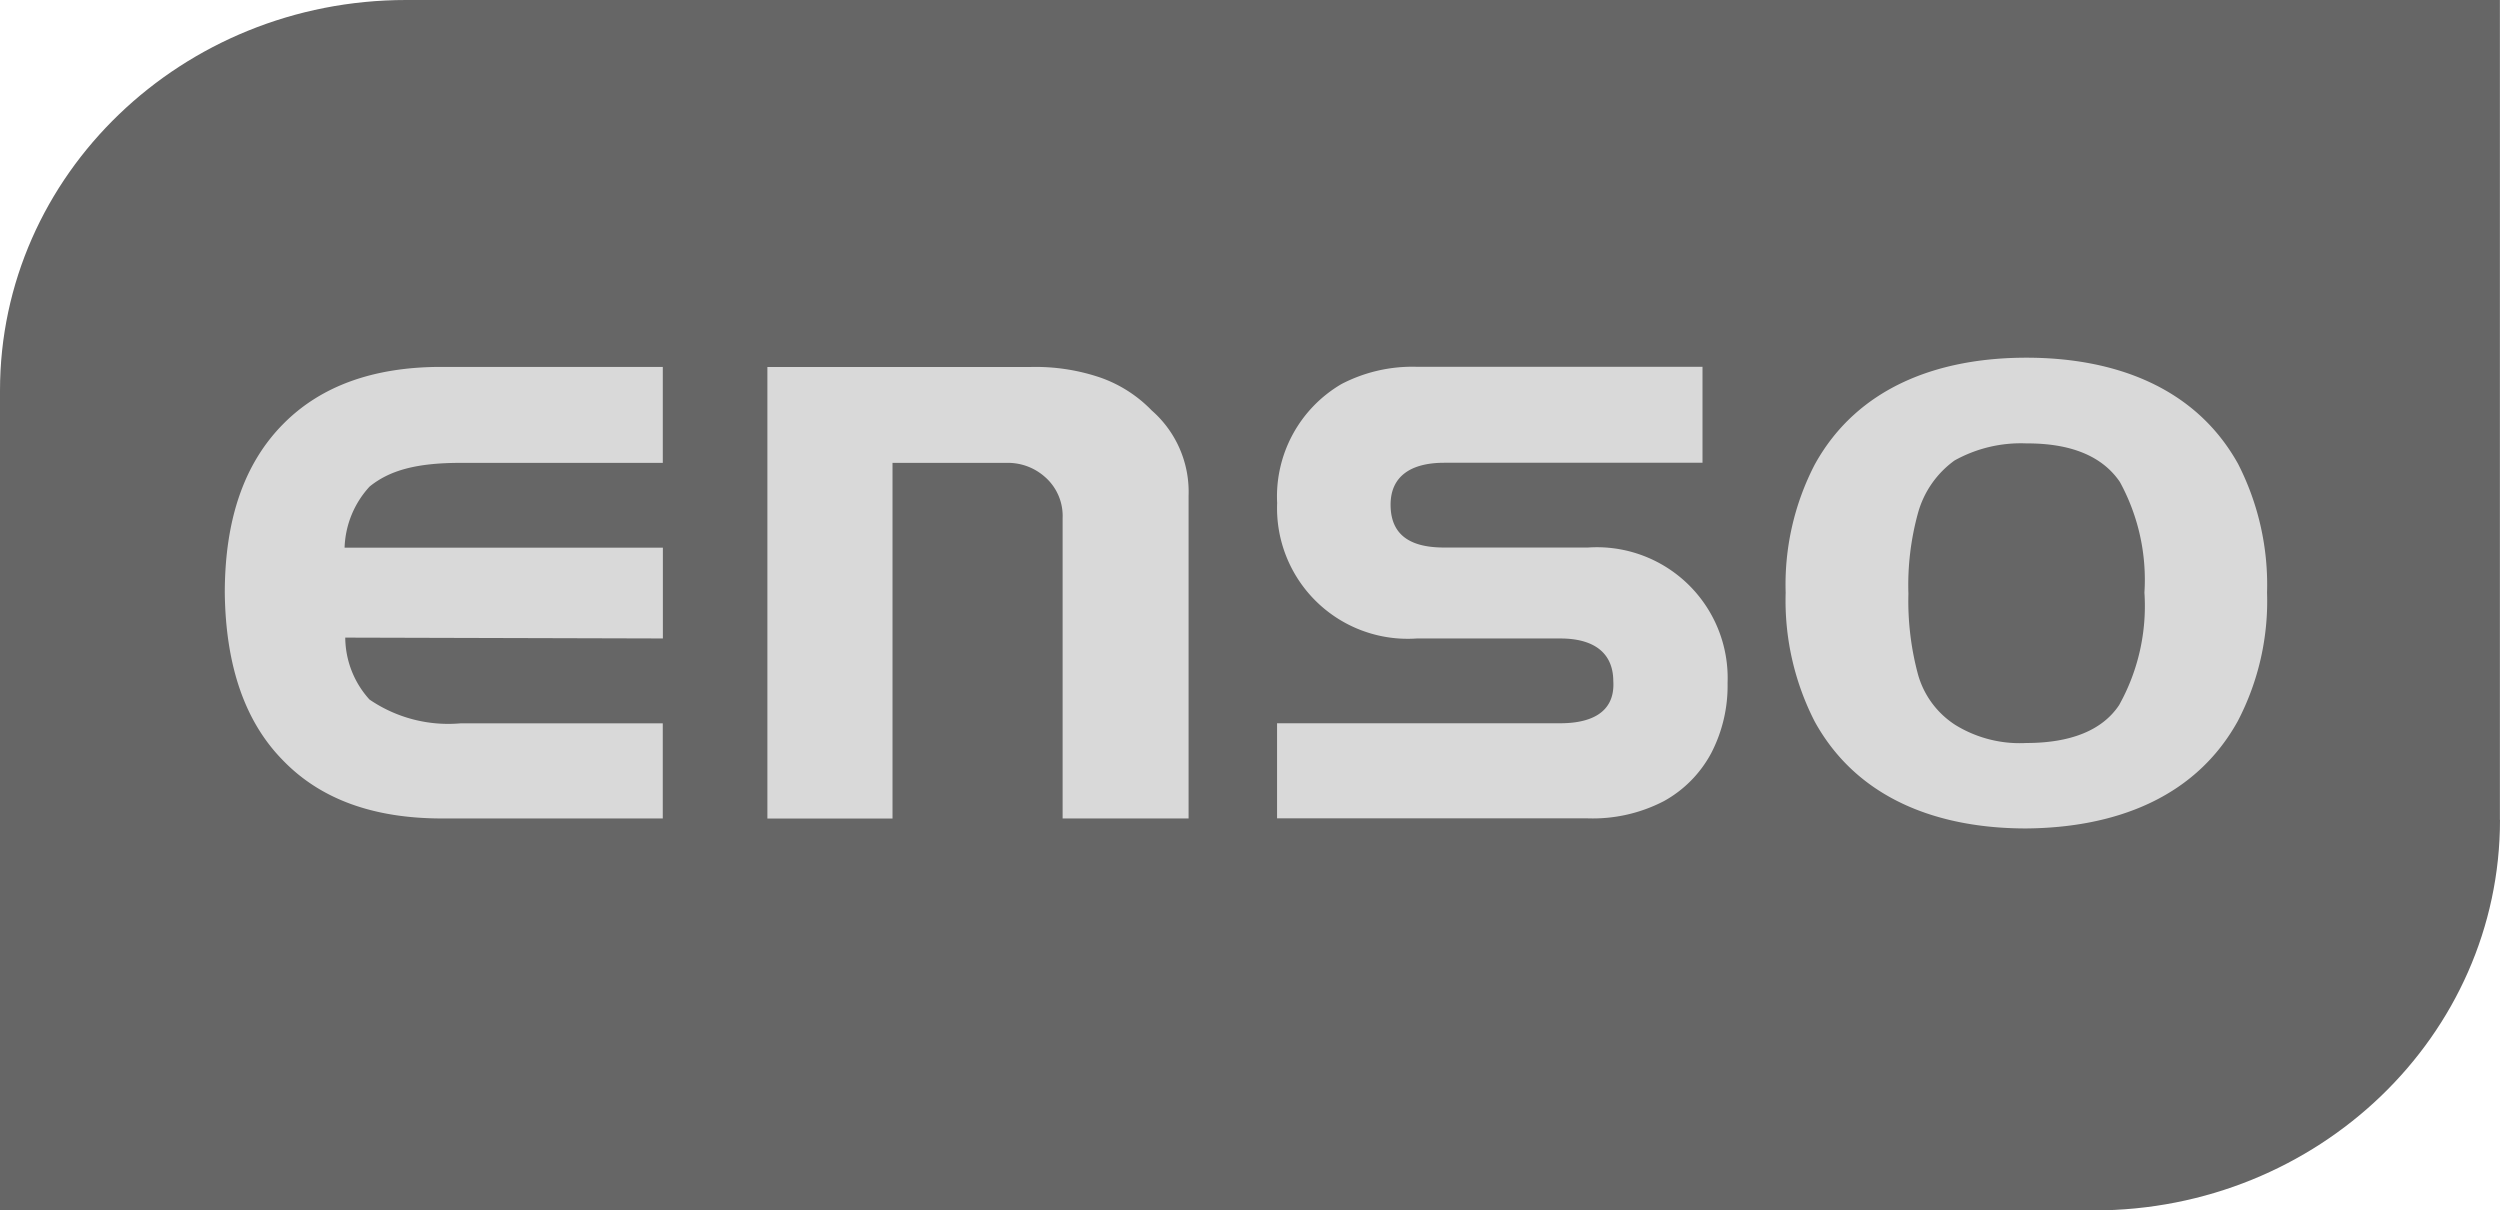
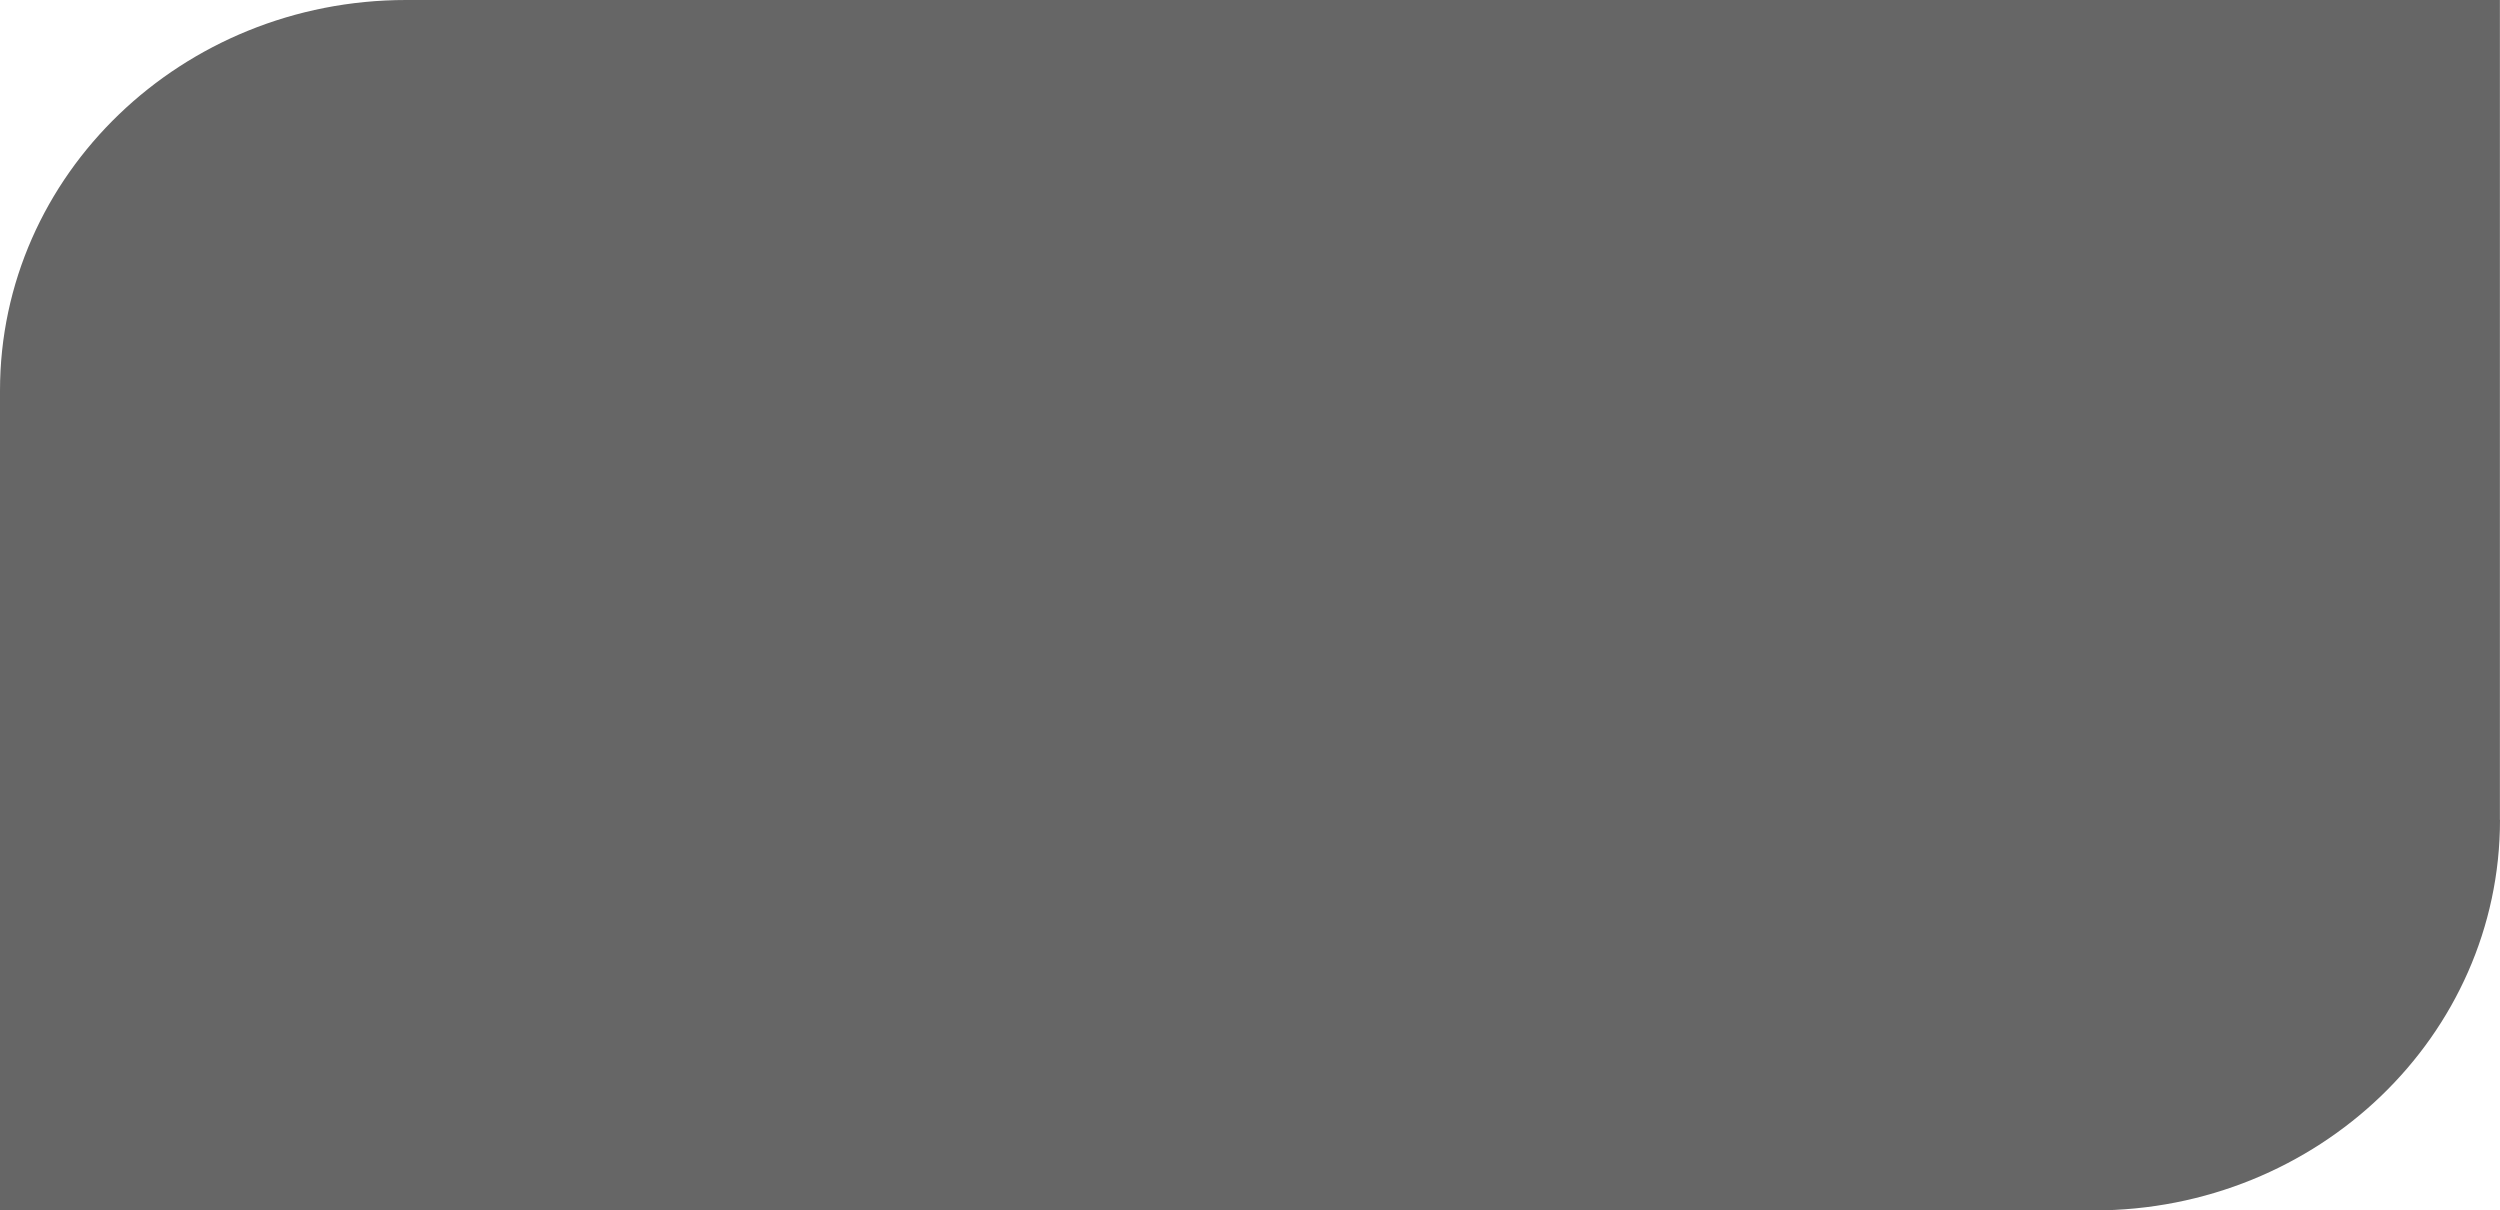
<svg xmlns="http://www.w3.org/2000/svg" viewBox="0 0 119.18 57.703">
  <defs>
    <style>.cls-1{fill:#666;}.cls-2{fill:#d9d9d9;fill-rule:evenodd;}</style>
  </defs>
  <g id="Ebene_2" data-name="Ebene 2">
    <g id="Ebene_1-2" data-name="Ebene 1">
      <path class="cls-1" d="M119.18,39.081c0,10.3-8.684,18.622-19.364,18.622H0v-39.081C0,8.322,8.684,0,19.364,0h99.811V39.081Z" />
-       <path class="cls-2" d="M106.69,34.357a12.365,12.365,0,0,0,1.385-6.105,12.651,12.651,0,0,0-1.385-6.145c-2.055-3.688-5.942-5.055-10.087-5.055s-8.037,1.367-10.092,5.096a12.426,12.426,0,0,0-1.385,6.105,12.639,12.639,0,0,0,1.385,6.145c2.055,3.729,5.937,5.096,10.087,5.096,4.15-.036,8.037-1.403,10.092-5.136ZM101.061,22.98a9.714,9.714,0,0,1,1.168,5.272,9.679,9.679,0,0,1-1.208,5.363C100.21,34.832,98.685,35.42,96.603,35.42a5.851,5.851,0,0,1-3.38-.855,4.212,4.212,0,0,1-1.788-2.412,13.469,13.469,0,0,1-.457-3.851,12.916,12.916,0,0,1,.457-3.847,4.605,4.605,0,0,1,1.742-2.503A6.493,6.493,0,0,1,96.603,21.138c2.082-.009,3.607.584,4.458,1.842ZM50.657,39.018h6.005V23.627a5.148,5.148,0,0,0-1.756-4.059,6.313,6.313,0,0,0-2.48-1.579,9.593,9.593,0,0,0-3.331-.493H36.583V39.022H42.548V22.066H47.978a2.654,2.654,0,0,1,1.815.652,2.469,2.469,0,0,1,.864,1.987V39.018Zm-29.582,0H31.596V34.483H21.953a6.647,6.647,0,0,1-4.34-1.136,4.436,4.436,0,0,1-1.154-2.951l15.142.041V26.107H16.427a4.514,4.514,0,0,1,1.195-2.914c.937-.756,2.19-1.127,4.331-1.127h9.644V17.491H21.034c-3.267,0-5.783.932-7.562,2.751-1.819,1.855-2.751,4.494-2.756,8.01.041,3.521.978,6.164,2.756,7.978,1.778,1.851,4.295,2.788,7.603,2.788Zm60.495-3.1A6.969,6.969,0,0,0,82.357,32.56,6.235,6.235,0,0,0,75.705,26.102H68.849c-1.389,0-2.557-.43-2.557-2.041,0-1.358.968-2,2.557-2h12.313V17.486H67.537a7.313,7.313,0,0,0-3.589.824,6.211,6.211,0,0,0-3.064,5.67A6.228,6.228,0,0,0,67.532,30.438H74.388c1.557,0,2.512.652,2.521,2.027.1,1.593-1.204,2.014-2.521,2.014H60.88v4.534H75.7a7.349,7.349,0,0,0,3.625-.824,5.646,5.646,0,0,0,2.245-2.272Z" />
    </g>
  </g>
</svg>